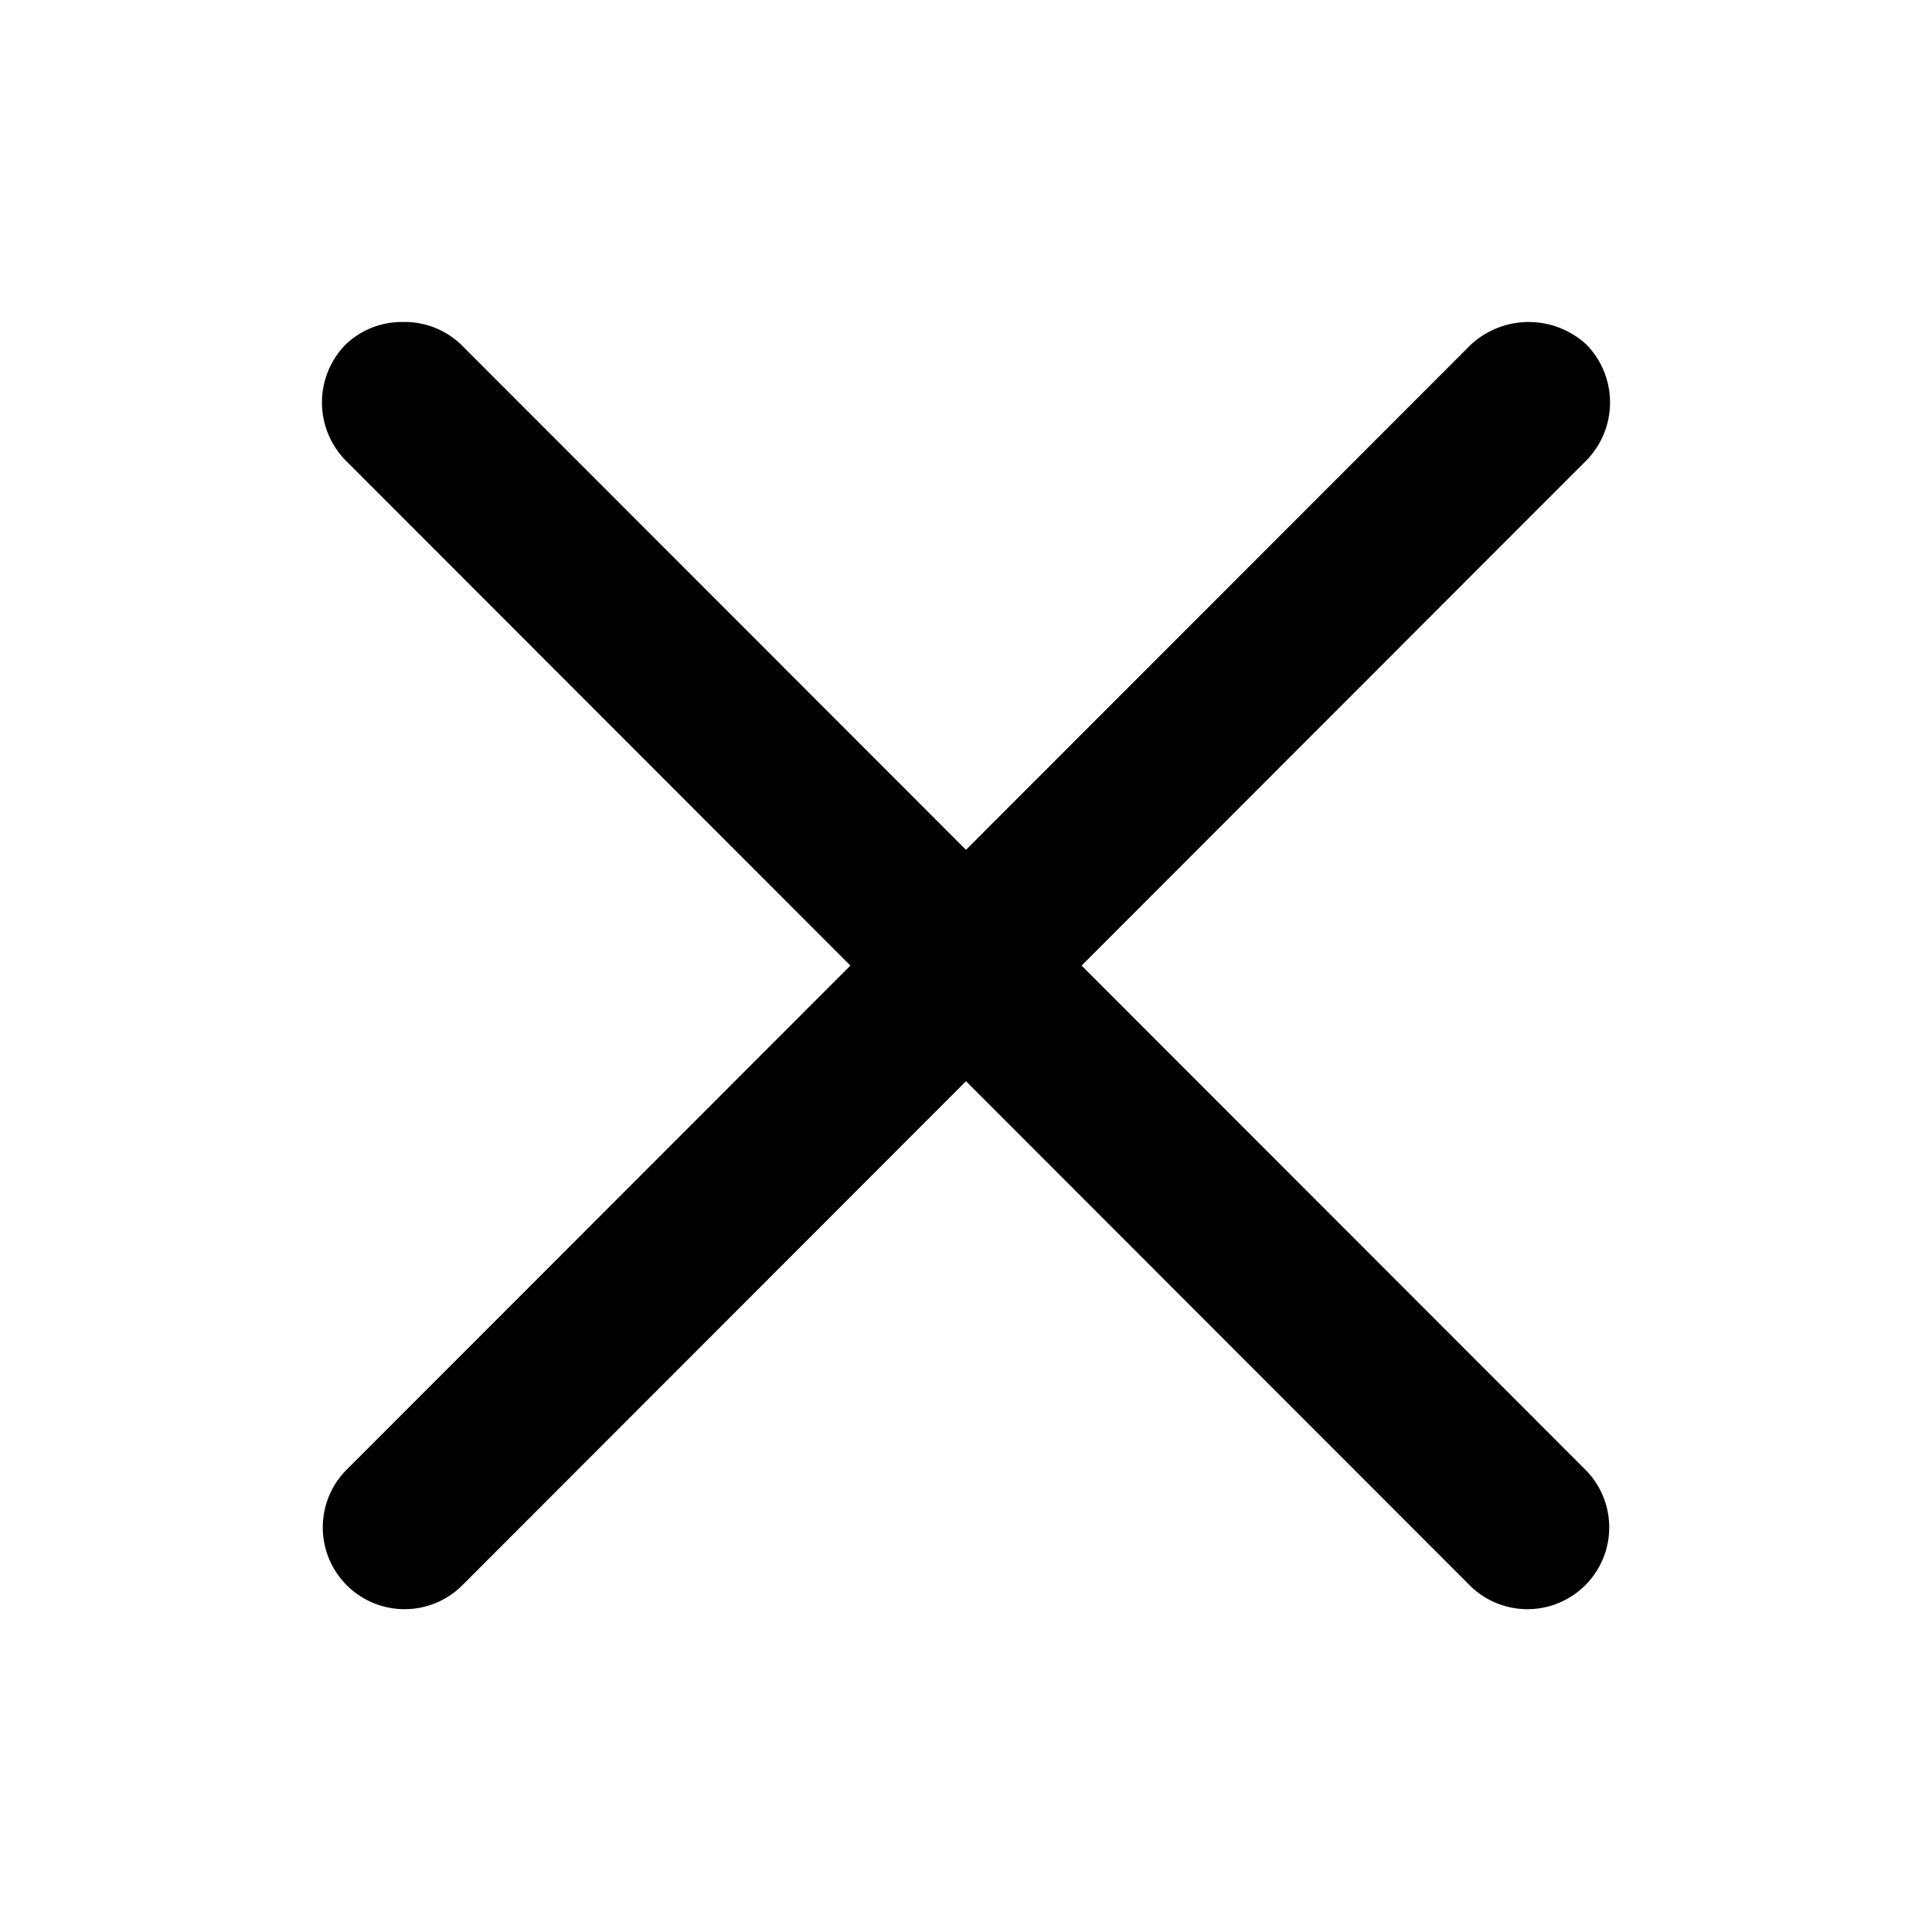
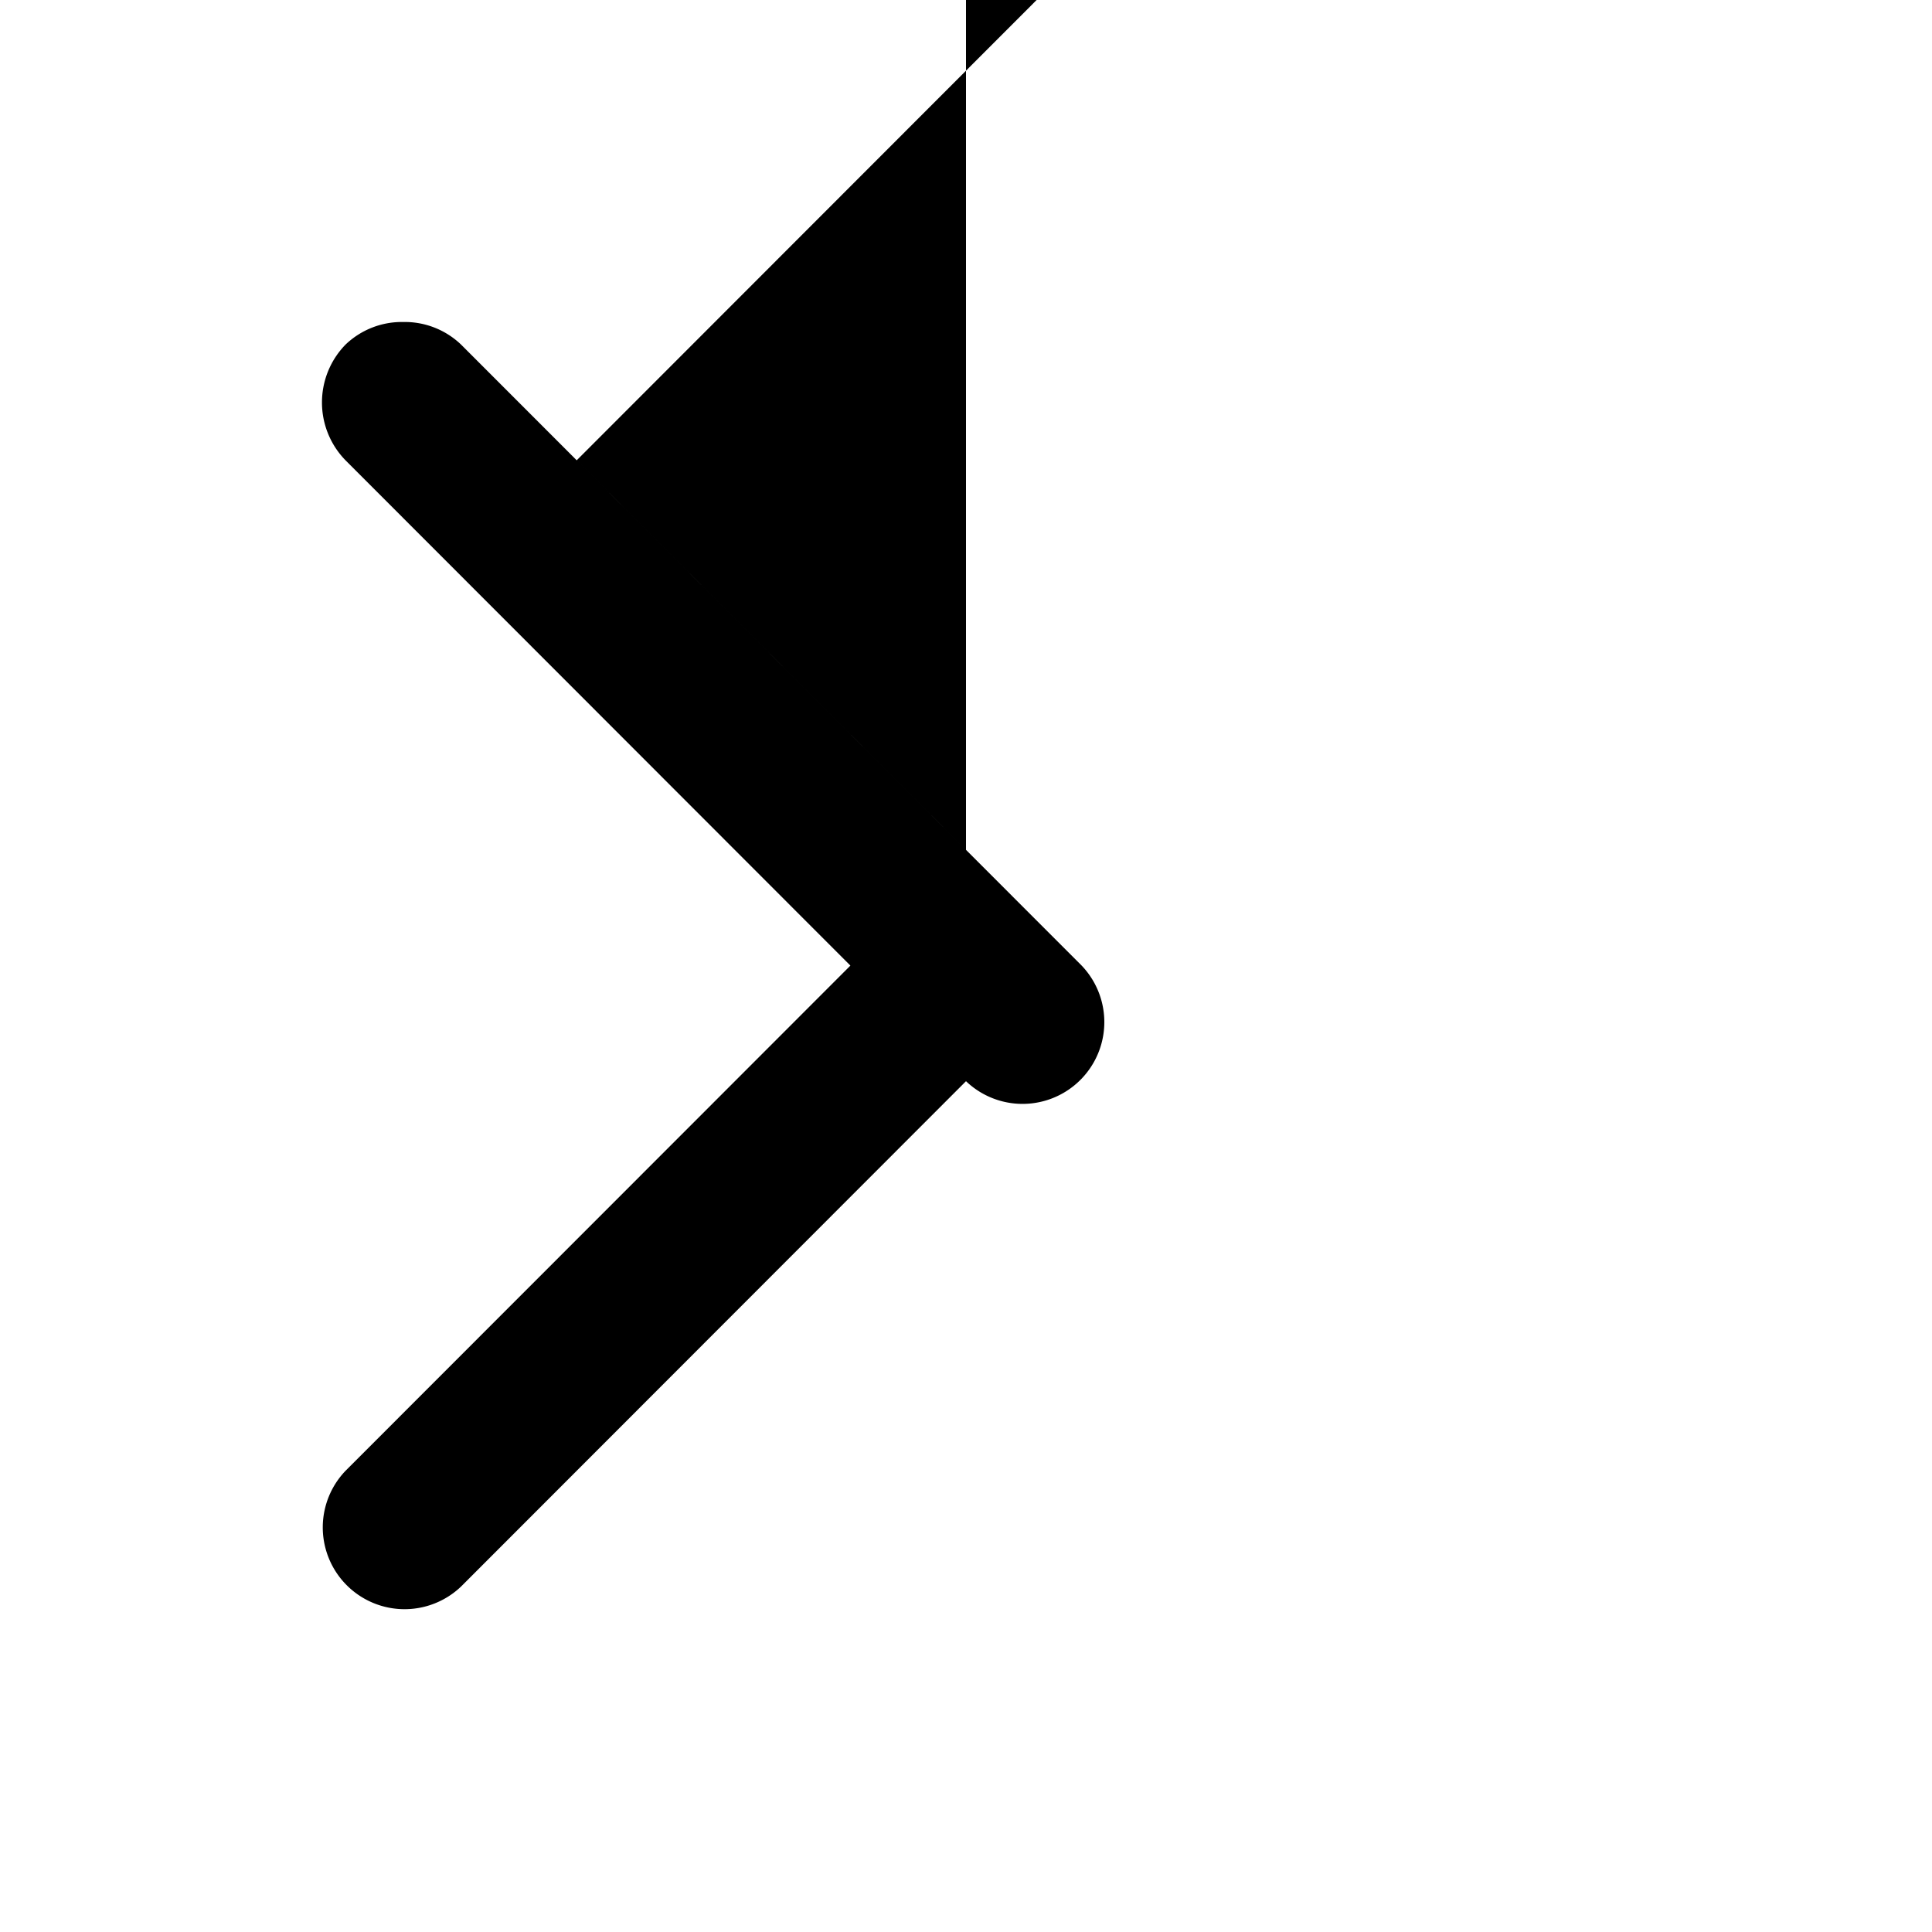
<svg xmlns="http://www.w3.org/2000/svg" width="24" height="24" viewBox="0 0 24 24">
  <g id="Group_327" data-name="Group 327" transform="translate(-309 -112)">
-     <rect id="Rectangle_130" data-name="Rectangle 130" width="24" height="24" transform="translate(309 112)" fill="none" />
-     <path id="Path_140" data-name="Path 140" d="M5.01,4a1.011,1.011,0,0,0-.718.281,1.029,1.029,0,0,0,0,1.437l6.272,6.277L4.292,18.271a1.016,1.016,0,0,0,1.436,1.437L12,13.431l6.272,6.277a1.016,1.016,0,0,0,1.436-1.437l-6.272-6.276,6.272-6.277a1.029,1.029,0,0,0,0-1.437,1.058,1.058,0,0,0-1.436,0L12,10.557,5.728,4.281A1.011,1.011,0,0,0,5.01,4Z" transform="translate(309 112)" />
+     <path id="Path_140" data-name="Path 140" d="M5.01,4a1.011,1.011,0,0,0-.718.281,1.029,1.029,0,0,0,0,1.437l6.272,6.277L4.292,18.271a1.016,1.016,0,0,0,1.436,1.437L12,13.431a1.016,1.016,0,0,0,1.436-1.437l-6.272-6.276,6.272-6.277a1.029,1.029,0,0,0,0-1.437,1.058,1.058,0,0,0-1.436,0L12,10.557,5.728,4.281A1.011,1.011,0,0,0,5.01,4Z" transform="translate(309 112)" />
  </g>
</svg>